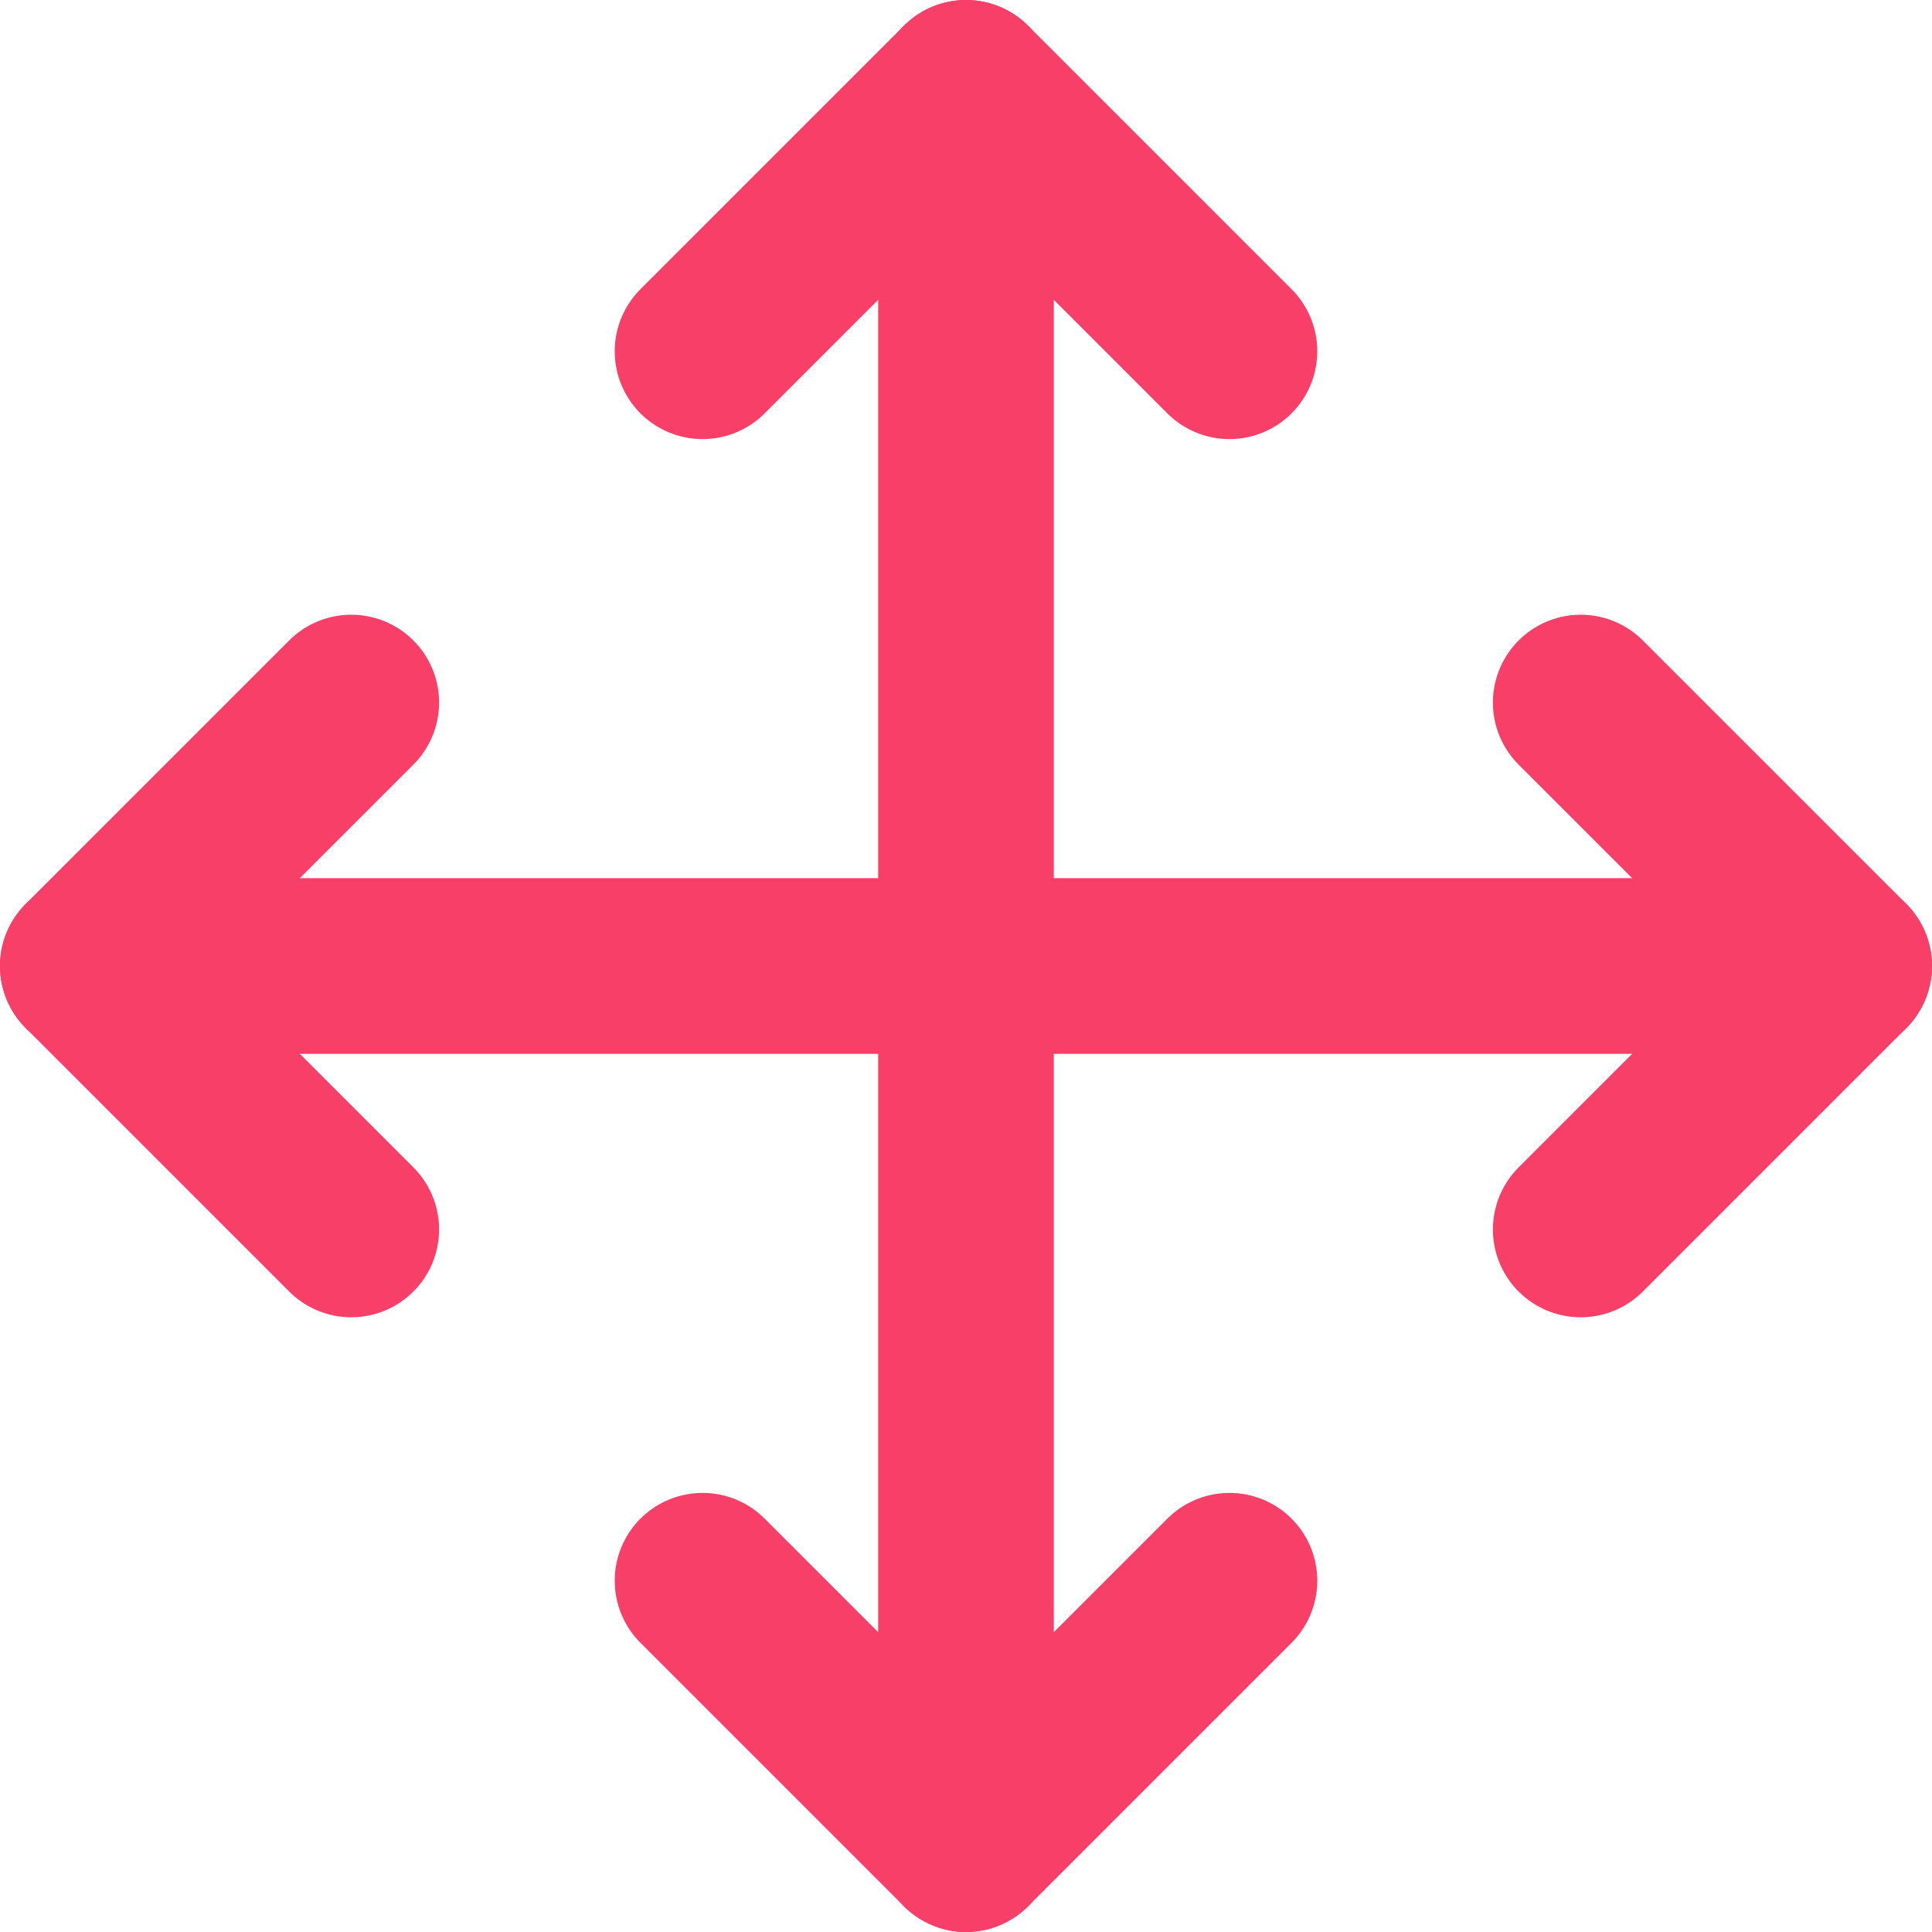
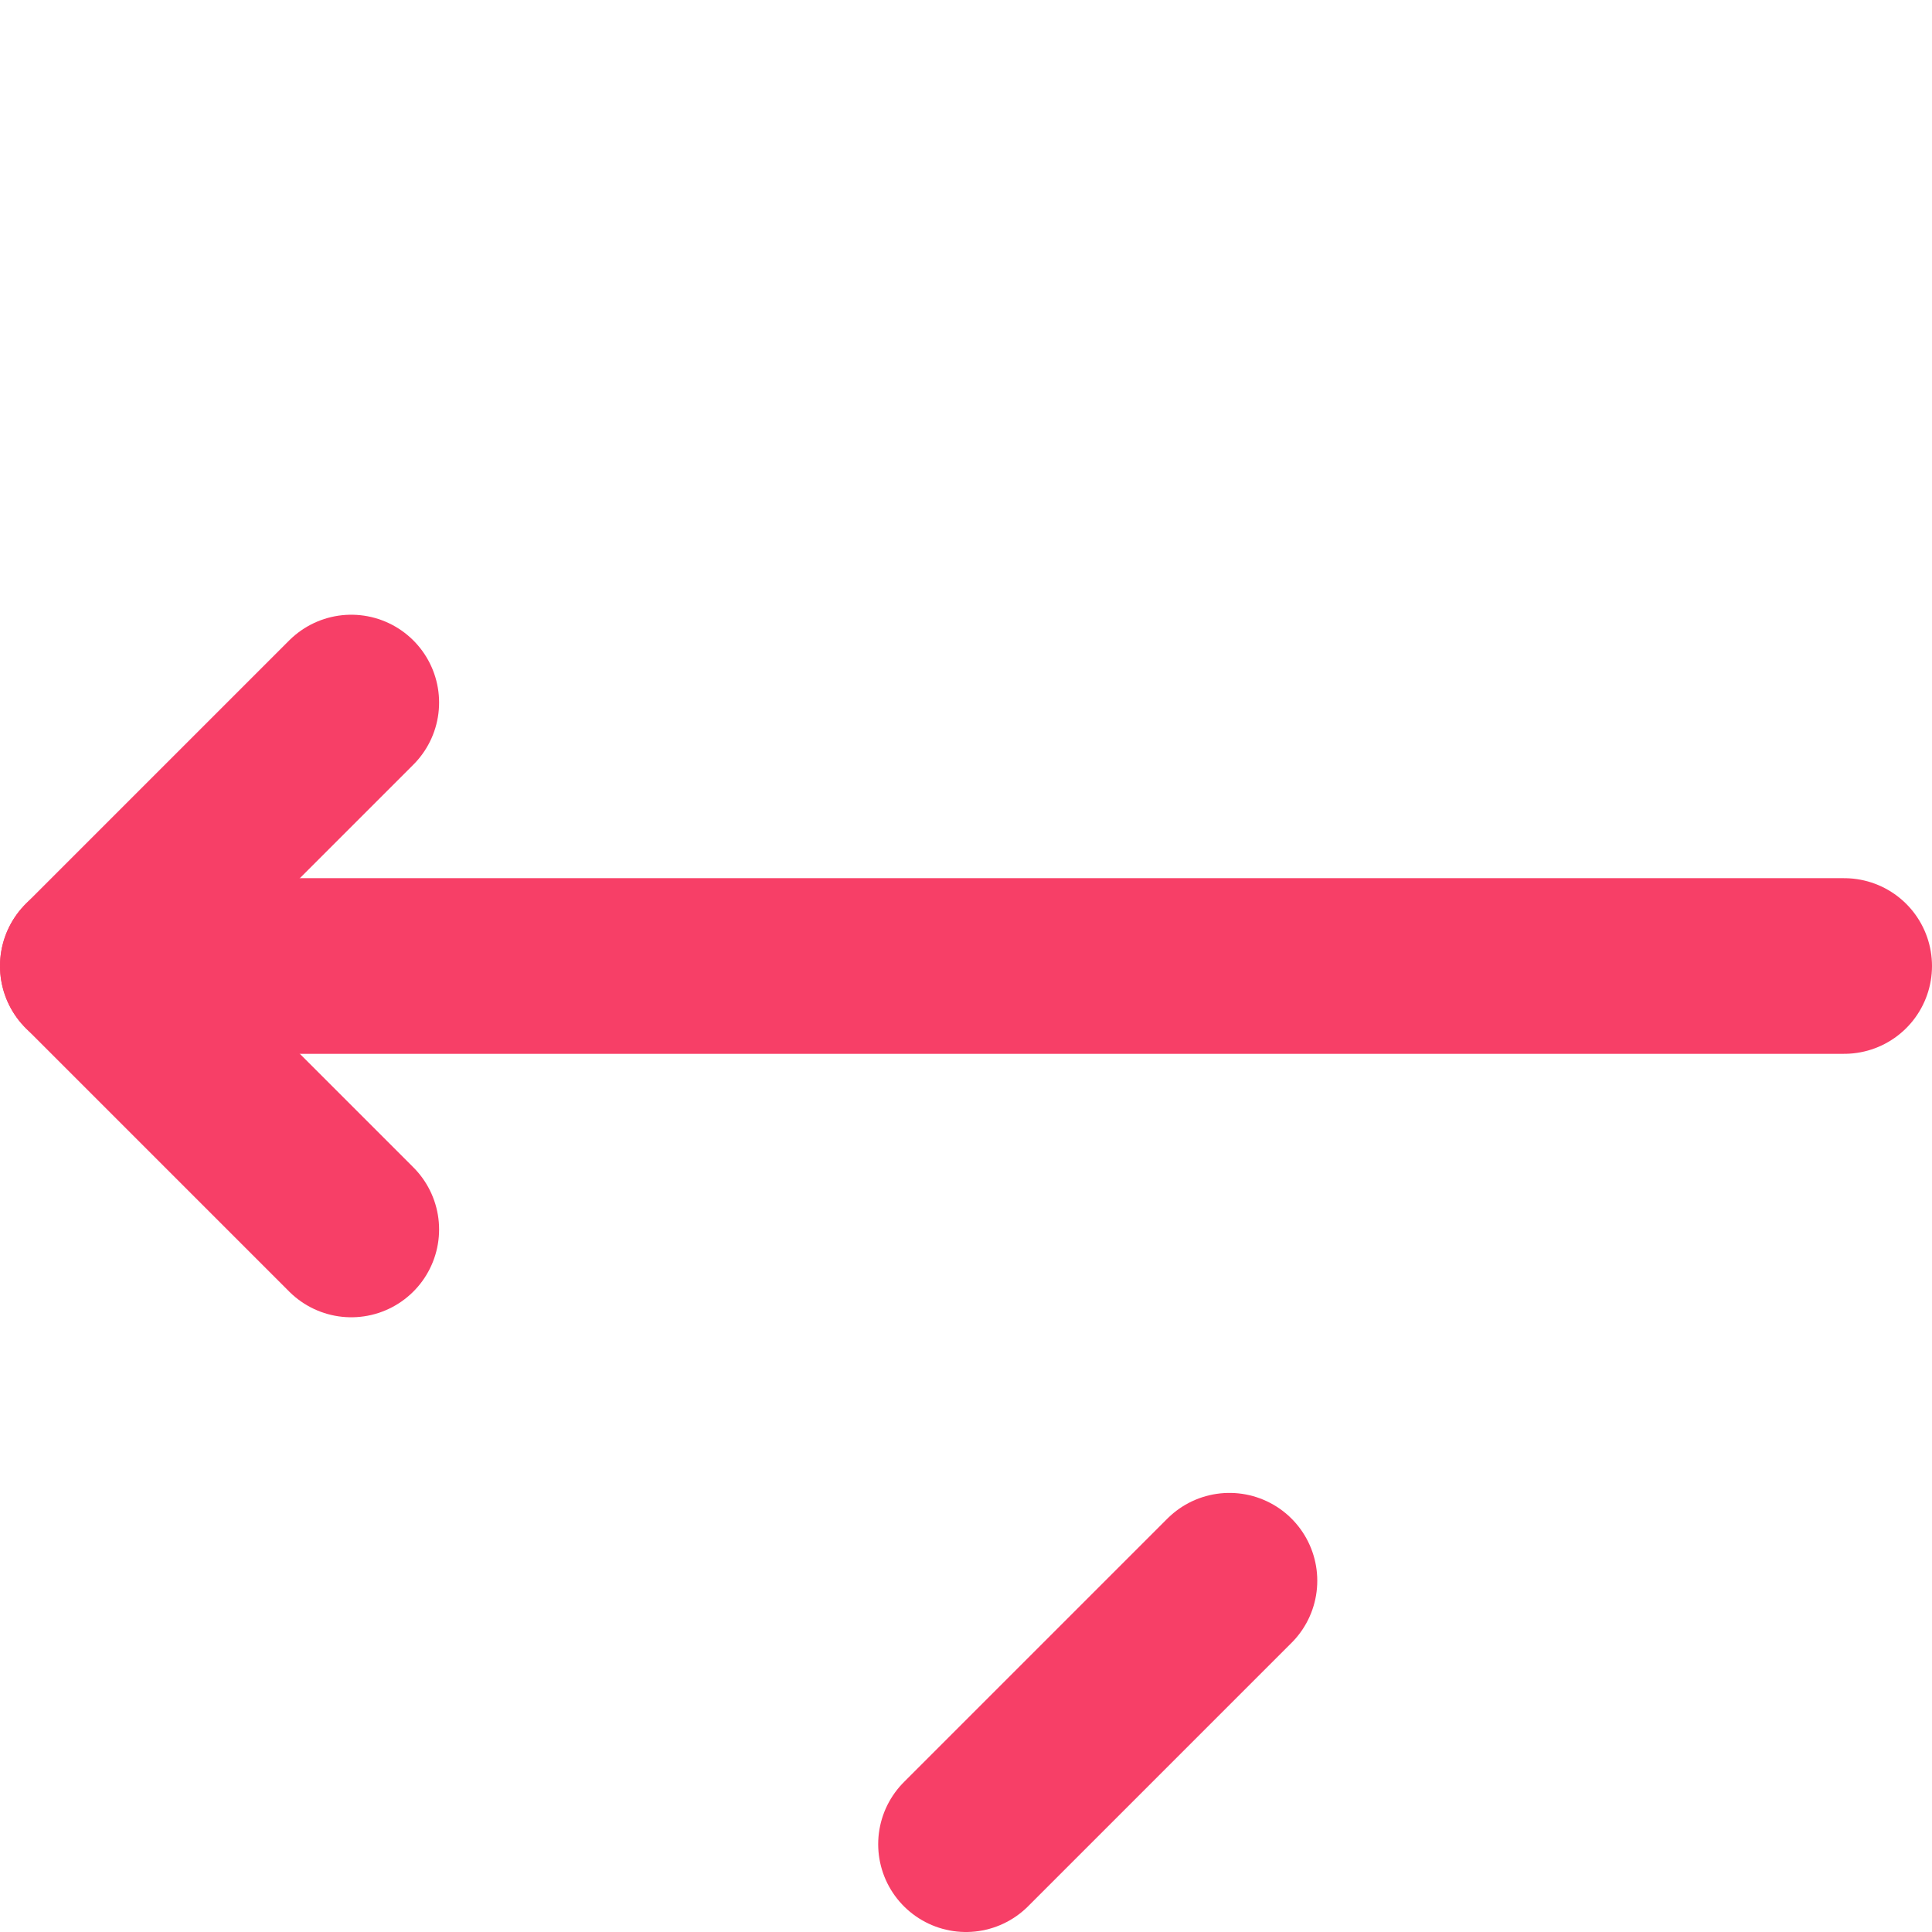
<svg xmlns="http://www.w3.org/2000/svg" width="22" height="22" viewBox="0 0 22 22">
  <g id="move" transform="translate(-1 -1)">
    <path id="Tracé_222" data-name="Tracé 222" d="M5,9,2,12l3,3" fill="none" stroke="#f73f67" stroke-linecap="round" stroke-linejoin="round" stroke-width="2" />
-     <path id="Tracé_223" data-name="Tracé 223" d="M9,5l3-3,3,3" fill="none" stroke="#f73f67" stroke-linecap="round" stroke-linejoin="round" stroke-width="2" />
-     <path id="Tracé_224" data-name="Tracé 224" d="M15,19l-3,3L9,19" fill="none" stroke="#f73f67" stroke-linecap="round" stroke-linejoin="round" stroke-width="2" />
-     <path id="Tracé_225" data-name="Tracé 225" d="M19,9l3,3-3,3" fill="none" stroke="#f73f67" stroke-linecap="round" stroke-linejoin="round" stroke-width="2" />
+     <path id="Tracé_224" data-name="Tracé 224" d="M15,19l-3,3" fill="none" stroke="#f73f67" stroke-linecap="round" stroke-linejoin="round" stroke-width="2" />
    <line id="Ligne_74" data-name="Ligne 74" x2="20" transform="translate(2 12)" fill="none" stroke="#f73f67" stroke-linecap="round" stroke-linejoin="round" stroke-width="2" />
-     <line id="Ligne_75" data-name="Ligne 75" y2="20" transform="translate(12 2)" fill="none" stroke="#f73f67" stroke-linecap="round" stroke-linejoin="round" stroke-width="2" />
  </g>
</svg>